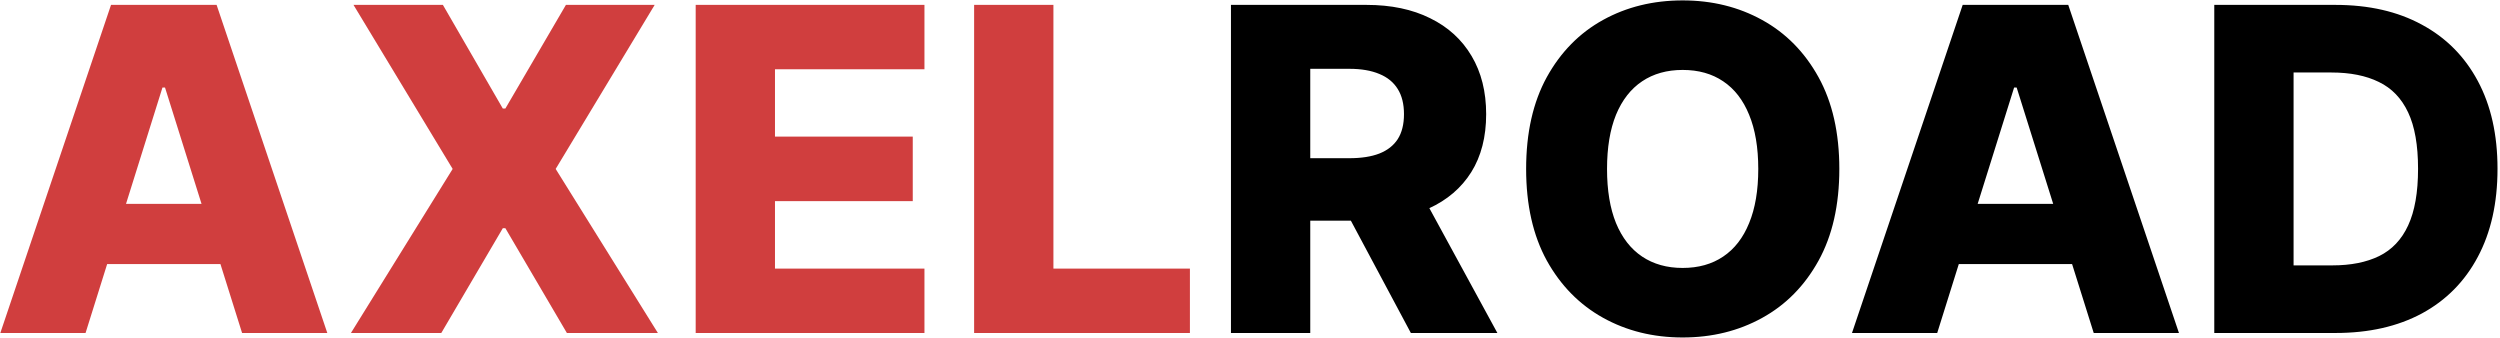
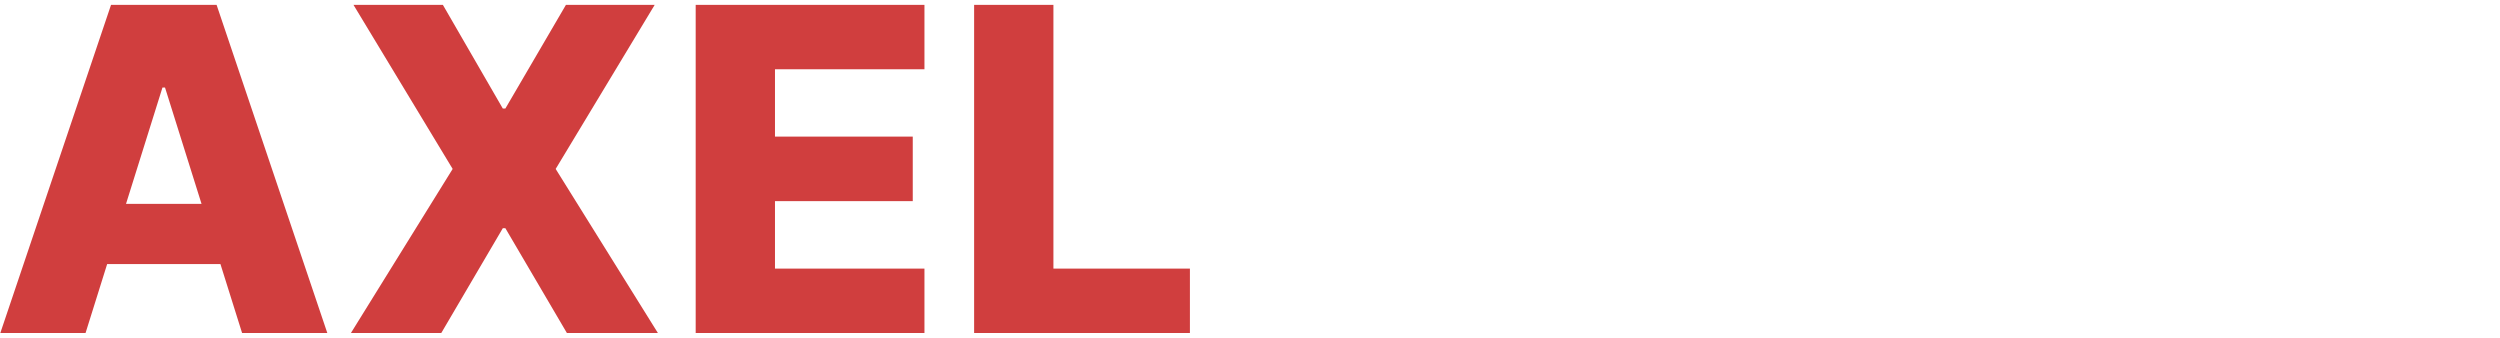
<svg xmlns="http://www.w3.org/2000/svg" width="532" height="72" viewBox="0 0 532 72" fill="none">
  <path d="M18.207 70.859H0.07L23.627 1.041H46.093L69.65 70.859H51.514L35.116 18.632H34.571L18.207 70.859ZM15.786 43.382H53.696V56.2H15.786V43.382ZM94.247 1.041L106.997 23.098H107.542L120.428 1.041H139.315L118.247 35.95L139.997 70.859H120.633L107.542 48.563H106.997L93.906 70.859H74.678L96.326 35.95L75.224 1.041H94.247ZM148.042 70.859V1.041H196.724V14.745H164.917V29.064H194.235V42.802H164.917V57.154H196.724V70.859H148.042ZM207.292 70.859V1.041H224.167V57.154H253.213V70.859H207.292Z" fill="#D03E3E" />
-   <path d="M261.948 70.859V1.041H290.789C296.017 1.041 300.528 1.984 304.323 3.87C308.142 5.734 311.085 8.416 313.153 11.916C315.221 15.393 316.255 19.518 316.255 24.291C316.255 29.132 315.198 33.245 313.085 36.632C310.971 39.995 307.971 42.563 304.085 44.336C300.198 46.086 295.596 46.961 290.278 46.961H272.039V33.666H287.142C289.687 33.666 291.812 33.336 293.517 32.677C295.244 31.995 296.551 30.973 297.437 29.609C298.323 28.223 298.767 26.45 298.767 24.291C298.767 22.132 298.323 20.348 297.437 18.939C296.551 17.507 295.244 16.439 293.517 15.734C291.789 15.007 289.664 14.643 287.142 14.643H278.823V70.859H261.948ZM301.255 38.95L318.642 70.859H300.232L283.187 38.95H301.255ZM391.409 35.95C391.409 43.632 389.931 50.143 386.977 55.484C384.022 60.825 380.022 64.882 374.977 67.654C369.954 70.427 364.318 71.814 358.068 71.814C351.795 71.814 346.147 70.416 341.124 67.62C336.102 64.825 332.113 60.768 329.159 55.45C326.227 50.109 324.761 43.609 324.761 35.95C324.761 28.268 326.227 21.757 329.159 16.416C332.113 11.075 336.102 7.018 341.124 4.245C346.147 1.473 351.795 0.086 358.068 0.086C364.318 0.086 369.954 1.473 374.977 4.245C380.022 7.018 384.022 11.075 386.977 16.416C389.931 21.757 391.409 28.268 391.409 35.95ZM374.159 35.95C374.159 31.404 373.511 27.564 372.215 24.427C370.943 21.291 369.102 18.916 366.693 17.302C364.306 15.688 361.431 14.882 358.068 14.882C354.727 14.882 351.852 15.688 349.443 17.302C347.034 18.916 345.181 21.291 343.886 24.427C342.613 27.564 341.977 31.404 341.977 35.95C341.977 40.495 342.613 44.336 343.886 47.473C345.181 50.609 347.034 52.984 349.443 54.598C351.852 56.211 354.727 57.018 358.068 57.018C361.431 57.018 364.306 56.211 366.693 54.598C369.102 52.984 370.943 50.609 372.215 47.473C373.511 44.336 374.159 40.495 374.159 35.95ZM412.238 70.859H394.102L417.659 1.041H440.124L463.681 70.859H445.545L429.147 18.632H428.602L412.238 70.859ZM409.818 43.382H447.727V56.2H409.818V43.382ZM497.005 70.859H471.198V1.041H496.971C504.085 1.041 510.21 2.438 515.346 5.234C520.505 8.007 524.482 12.007 527.278 17.234C530.073 22.439 531.471 28.666 531.471 35.916C531.471 43.188 530.073 49.438 527.278 54.666C524.505 59.893 520.539 63.904 515.38 66.7C510.221 69.473 504.096 70.859 497.005 70.859ZM488.073 56.473H496.357C500.267 56.473 503.573 55.813 506.278 54.495C509.005 53.154 511.062 50.984 512.448 47.984C513.857 44.961 514.562 40.938 514.562 35.916C514.562 30.893 513.857 26.893 512.448 23.916C511.039 20.916 508.96 18.757 506.21 17.439C503.482 16.098 500.119 15.427 496.119 15.427H488.073V56.473Z" fill="black" />
</svg>